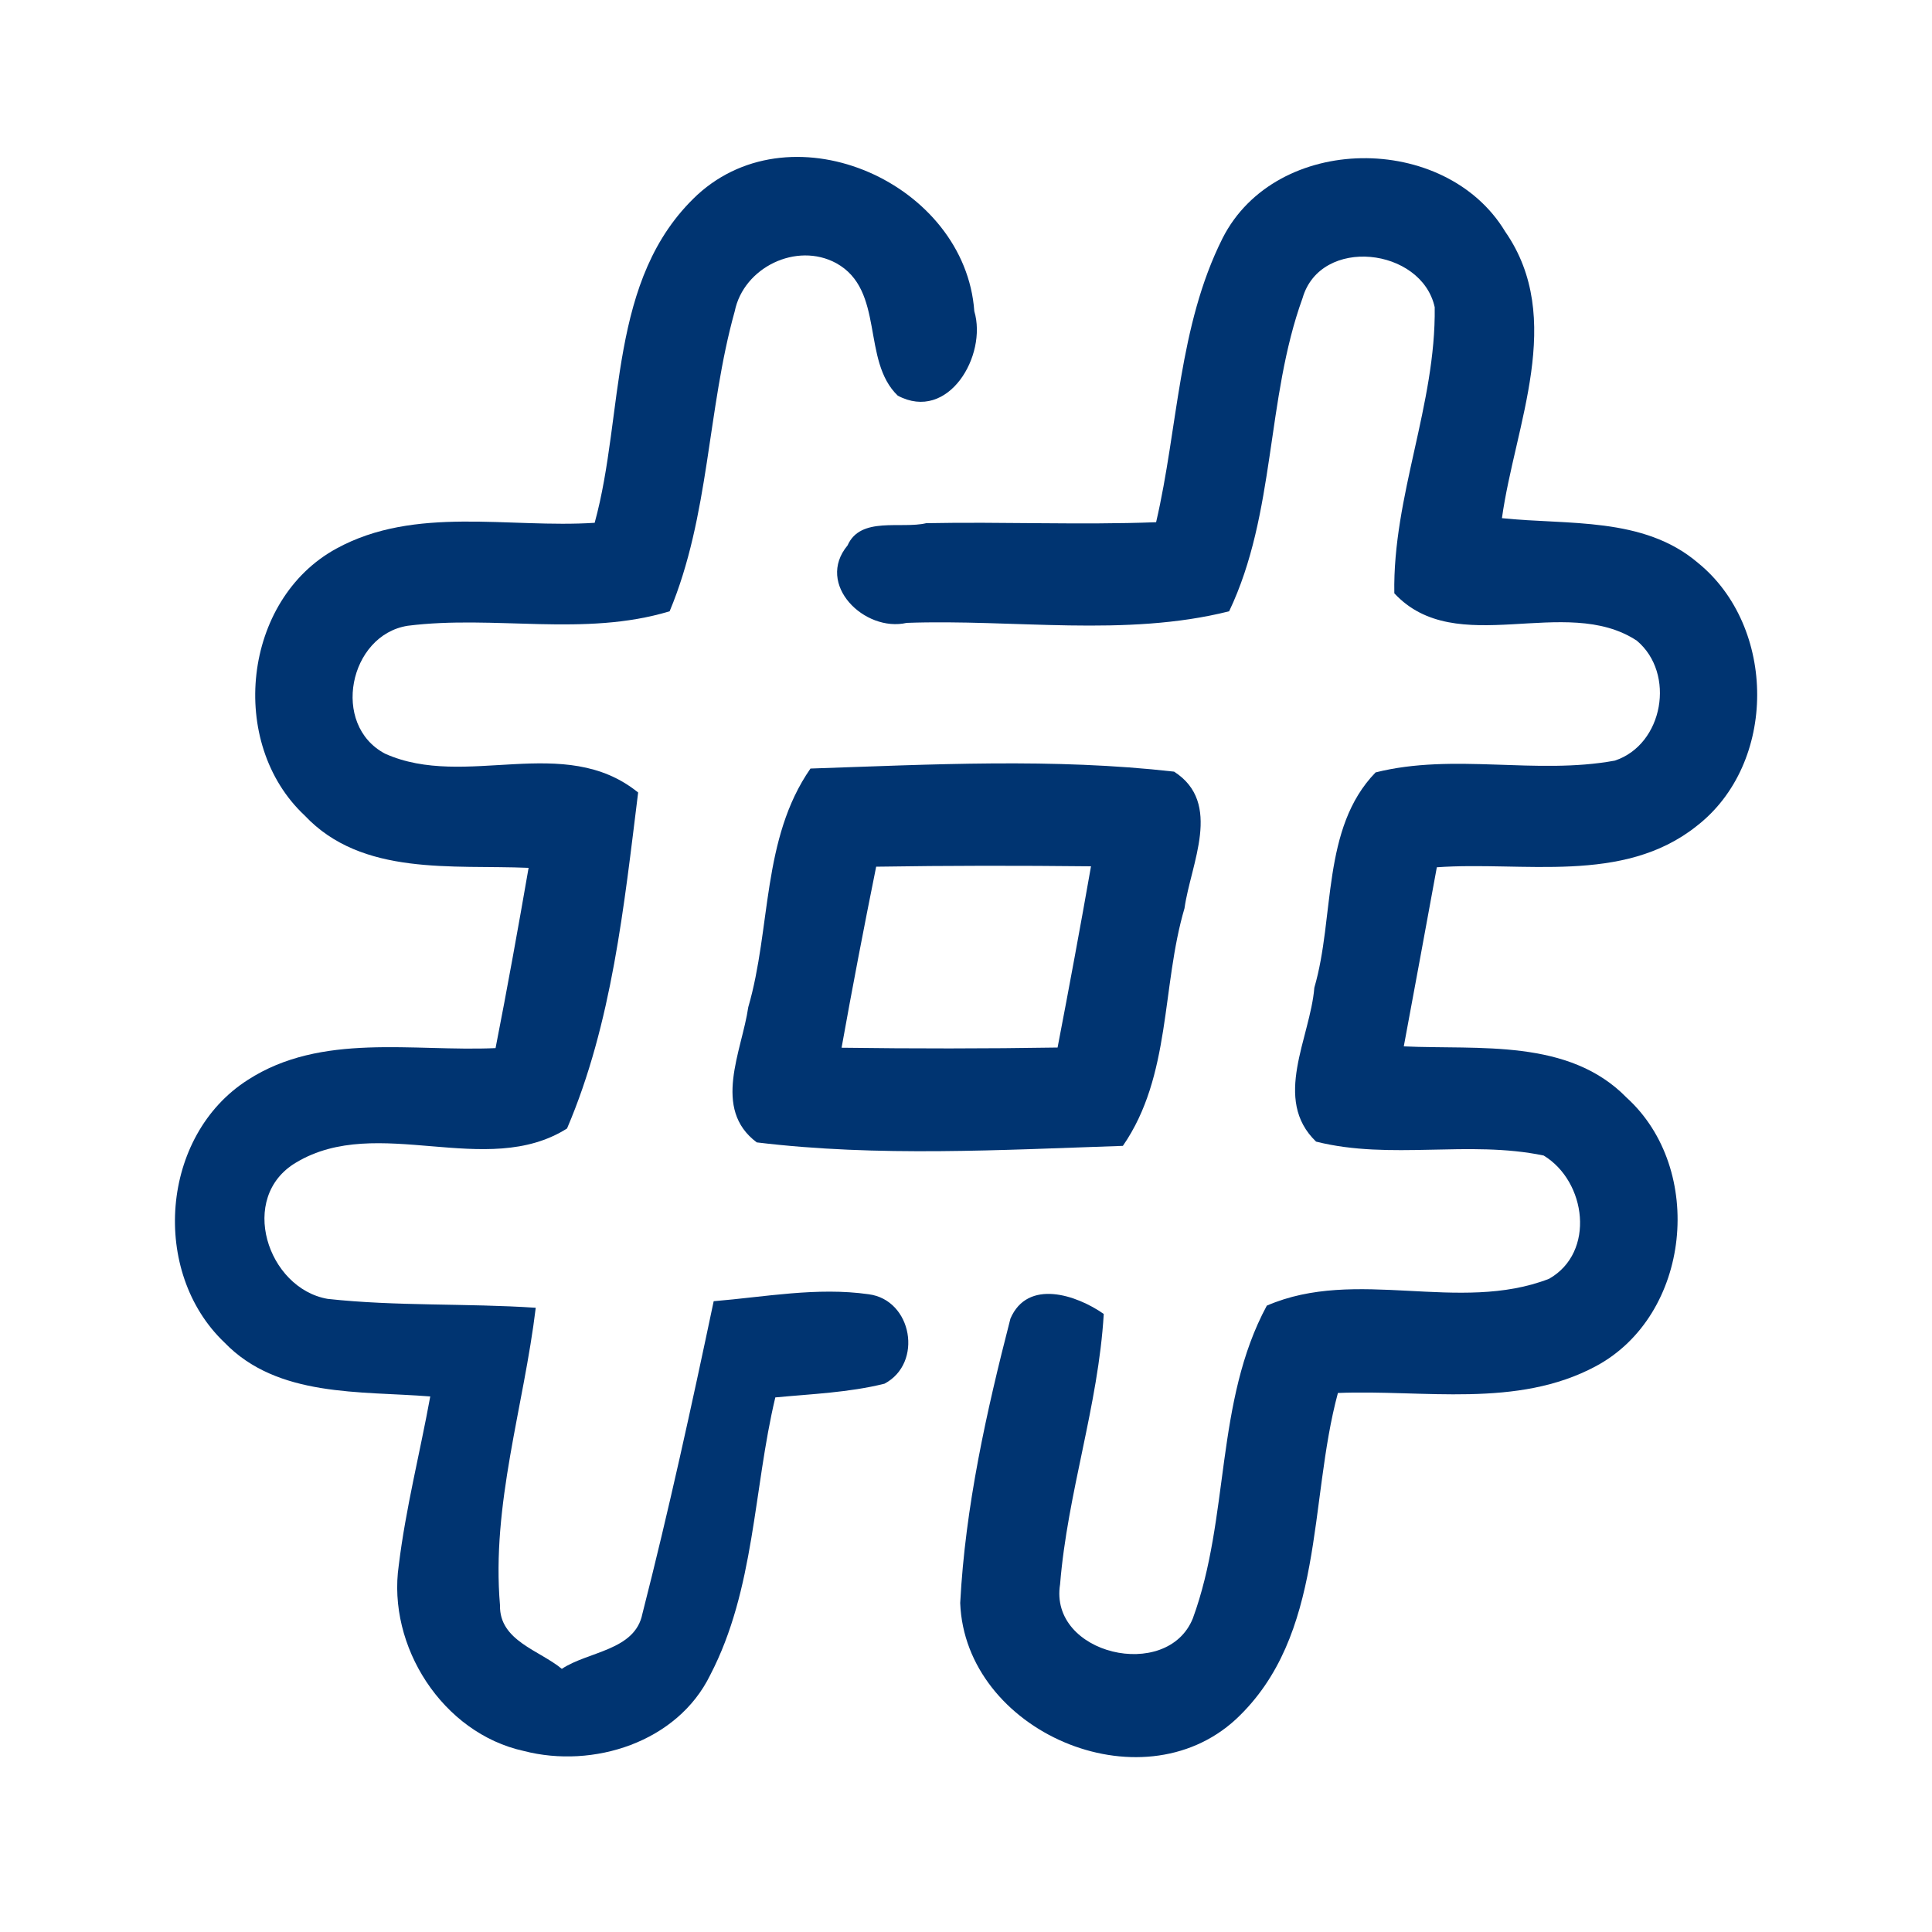
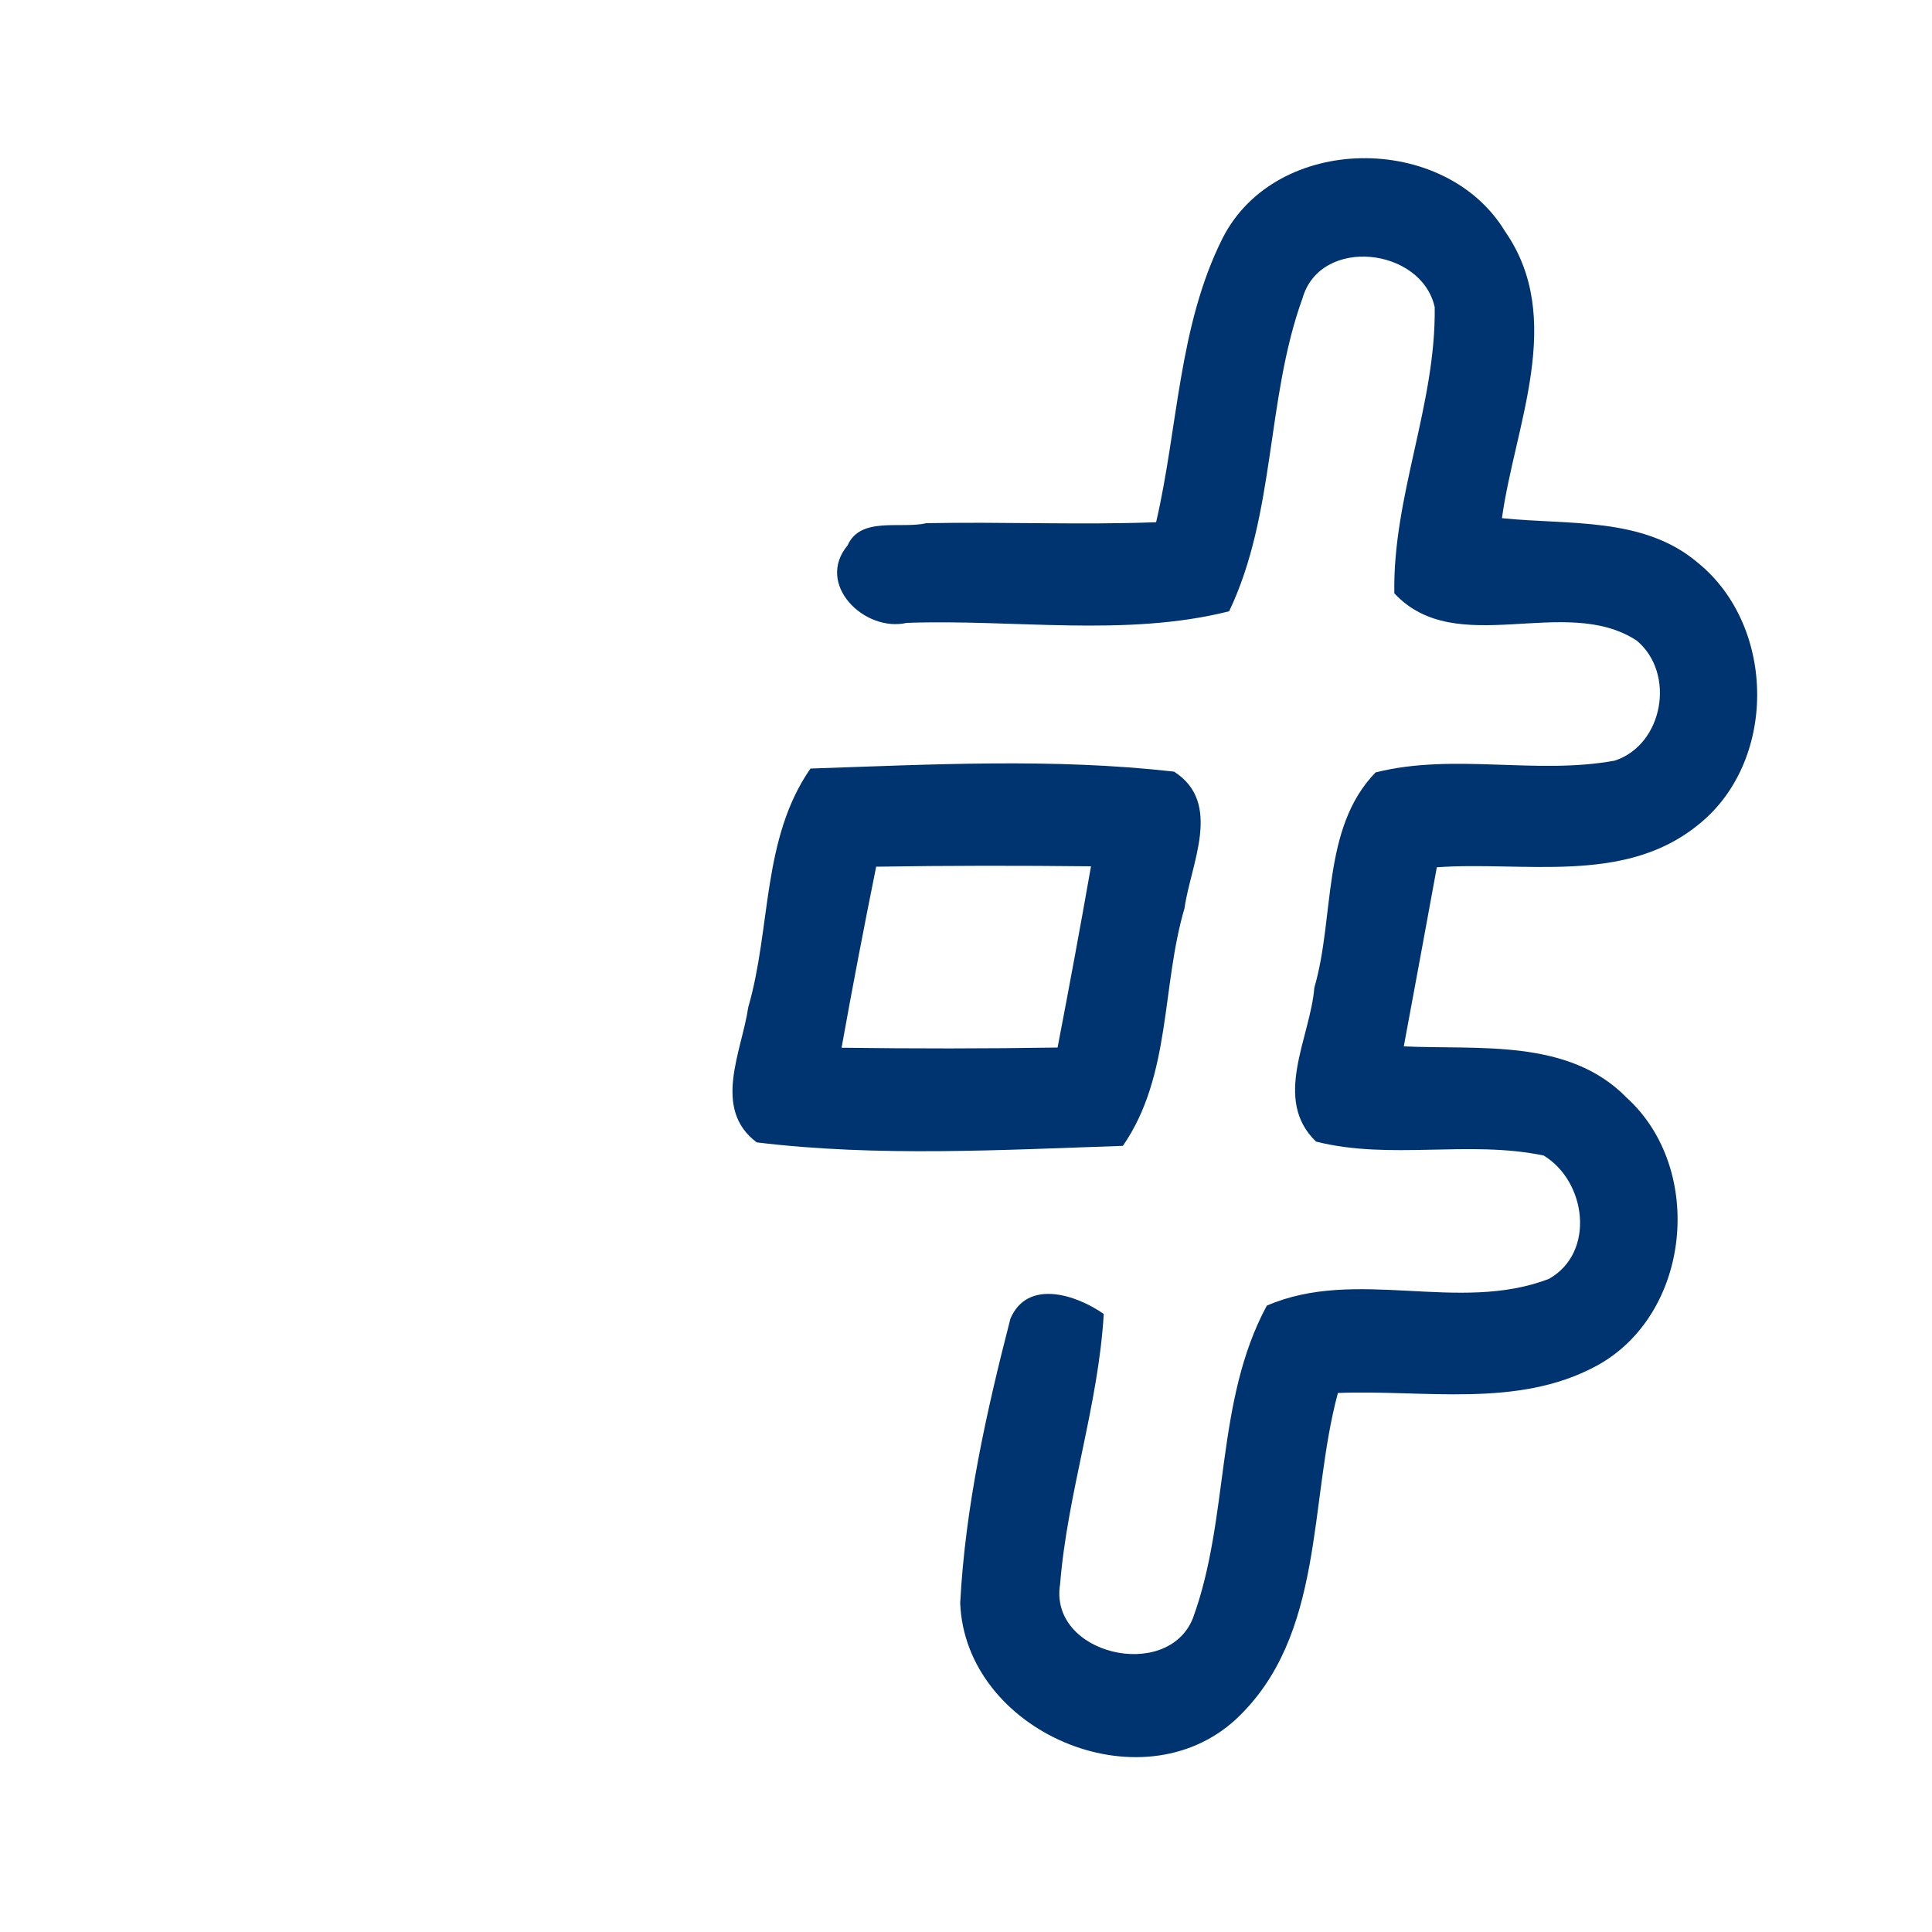
<svg xmlns="http://www.w3.org/2000/svg" width="100pt" height="100pt" viewBox="0 0 100 100" version="1.1">
  <g id="#003471ff">
-     <path fill="#003471" opacity="1.00" d=" M 36.10 10.08 C 41.10 5.51 49.96 9.52 50.43 16.11 C 51.11 18.39 49.09 21.87 46.47 20.48 C 44.57 18.66 45.82 15.02 43.28 13.62 C 41.23 12.51 38.49 13.84 38.03 16.11 C 36.60 21.22 36.73 26.69 34.66 31.64 C 30.23 32.98 25.61 31.82 21.10 32.39 C 18.07 32.87 17.11 37.52 19.93 39.01 C 24.10 40.88 29.20 37.92 33.03 41.02 C 32.30 46.88 31.68 52.96 29.35 58.41 C 25.17 61.05 19.55 57.64 15.33 60.17 C 12.29 61.96 13.84 66.69 16.96 67.23 C 20.53 67.62 24.14 67.45 27.73 67.69 C 27.11 72.82 25.43 77.88 25.88 83.09 C 25.84 84.93 27.93 85.42 29.08 86.38 C 30.44 85.47 32.87 85.44 33.25 83.53 C 34.62 78.17 35.80 72.76 36.94 67.35 C 39.60 67.13 42.29 66.61 44.96 66.99 C 47.22 67.28 47.79 70.56 45.78 71.62 C 43.93 72.08 42.02 72.15 40.13 72.33 C 38.99 77.11 39.07 82.26 36.76 86.70 C 35.06 90.18 30.70 91.56 27.11 90.63 C 22.91 89.71 20.03 85.21 20.64 81.02 C 21.00 78.07 21.74 75.19 22.27 72.28 C 18.65 71.99 14.37 72.34 11.62 69.49 C 7.78 65.84 8.31 58.78 12.82 55.90 C 16.63 53.43 21.37 54.44 25.65 54.25 C 26.26 51.14 26.82 48.03 27.36 44.92 C 23.43 44.75 18.74 45.37 15.77 42.21 C 11.77 38.47 12.56 31.03 17.42 28.39 C 21.50 26.16 26.35 27.35 30.78 27.06 C 32.34 21.39 31.43 14.43 36.10 10.08 Z" />
    <path fill="#003471" opacity="1.00" d=" M 63.28 12.33 C 66.04 6.89 74.81 6.84 77.91 11.99 C 81.04 16.50 78.41 21.99 77.74 26.82 C 81.15 27.18 85.06 26.73 87.87 29.12 C 91.97 32.43 92.01 39.53 87.80 42.77 C 83.99 45.79 78.84 44.57 74.37 44.89 C 73.80 47.98 73.24 51.07 72.66 54.16 C 76.56 54.34 81.19 53.74 84.19 56.81 C 88.28 60.52 87.52 68.07 82.61 70.71 C 78.52 72.91 73.69 71.92 69.25 72.10 C 67.72 77.75 68.60 84.66 63.97 88.99 C 59.03 93.54 49.95 89.60 49.70 82.97 C 49.96 77.99 51.06 73.06 52.30 68.25 C 53.19 66.18 55.72 67.02 57.13 68.01 C 56.85 72.75 55.25 77.28 54.87 82.00 C 54.28 85.63 60.41 87.06 61.74 83.77 C 63.66 78.54 62.88 72.56 65.57 67.58 C 70.20 65.57 75.51 68.00 80.18 66.19 C 82.59 64.82 82.11 61.15 79.90 59.81 C 76.02 59.00 71.98 60.06 68.12 59.09 C 65.84 56.90 67.82 53.72 68.03 51.12 C 69.10 47.46 68.39 42.87 71.20 39.98 C 75.26 38.96 79.49 40.12 83.58 39.37 C 86.10 38.54 86.74 34.85 84.72 33.16 C 81.01 30.72 75.38 34.16 72.17 30.71 C 72.08 25.69 74.33 20.93 74.26 15.90 C 73.58 12.81 68.35 12.21 67.42 15.43 C 65.52 20.67 66.04 26.56 63.62 31.64 C 58.26 32.99 52.46 32.04 46.93 32.24 C 44.75 32.74 42.19 30.25 43.87 28.23 C 44.54 26.71 46.64 27.39 47.94 27.08 C 51.91 27.00 55.87 27.18 59.84 27.03 C 60.98 22.13 60.99 16.89 63.28 12.33 Z" />
    <path fill="#003471" opacity="1.00" d=" M 41.95 39.78 C 48.21 39.57 54.53 39.23 60.77 39.94 C 63.30 41.56 61.63 44.71 61.31 47.01 C 60.11 51.08 60.63 55.68 58.12 59.31 C 51.81 59.52 45.45 59.89 39.17 59.13 C 36.84 57.39 38.40 54.41 38.73 52.13 C 39.92 48.04 39.42 43.42 41.95 39.78 M 45.35 44.86 C 44.72 47.98 44.12 51.10 43.56 54.23 C 47.29 54.28 51.02 54.28 54.74 54.22 C 55.34 51.10 55.92 47.97 56.47 44.84 C 52.76 44.80 49.05 44.80 45.35 44.86 Z" />
  </g>
</svg>